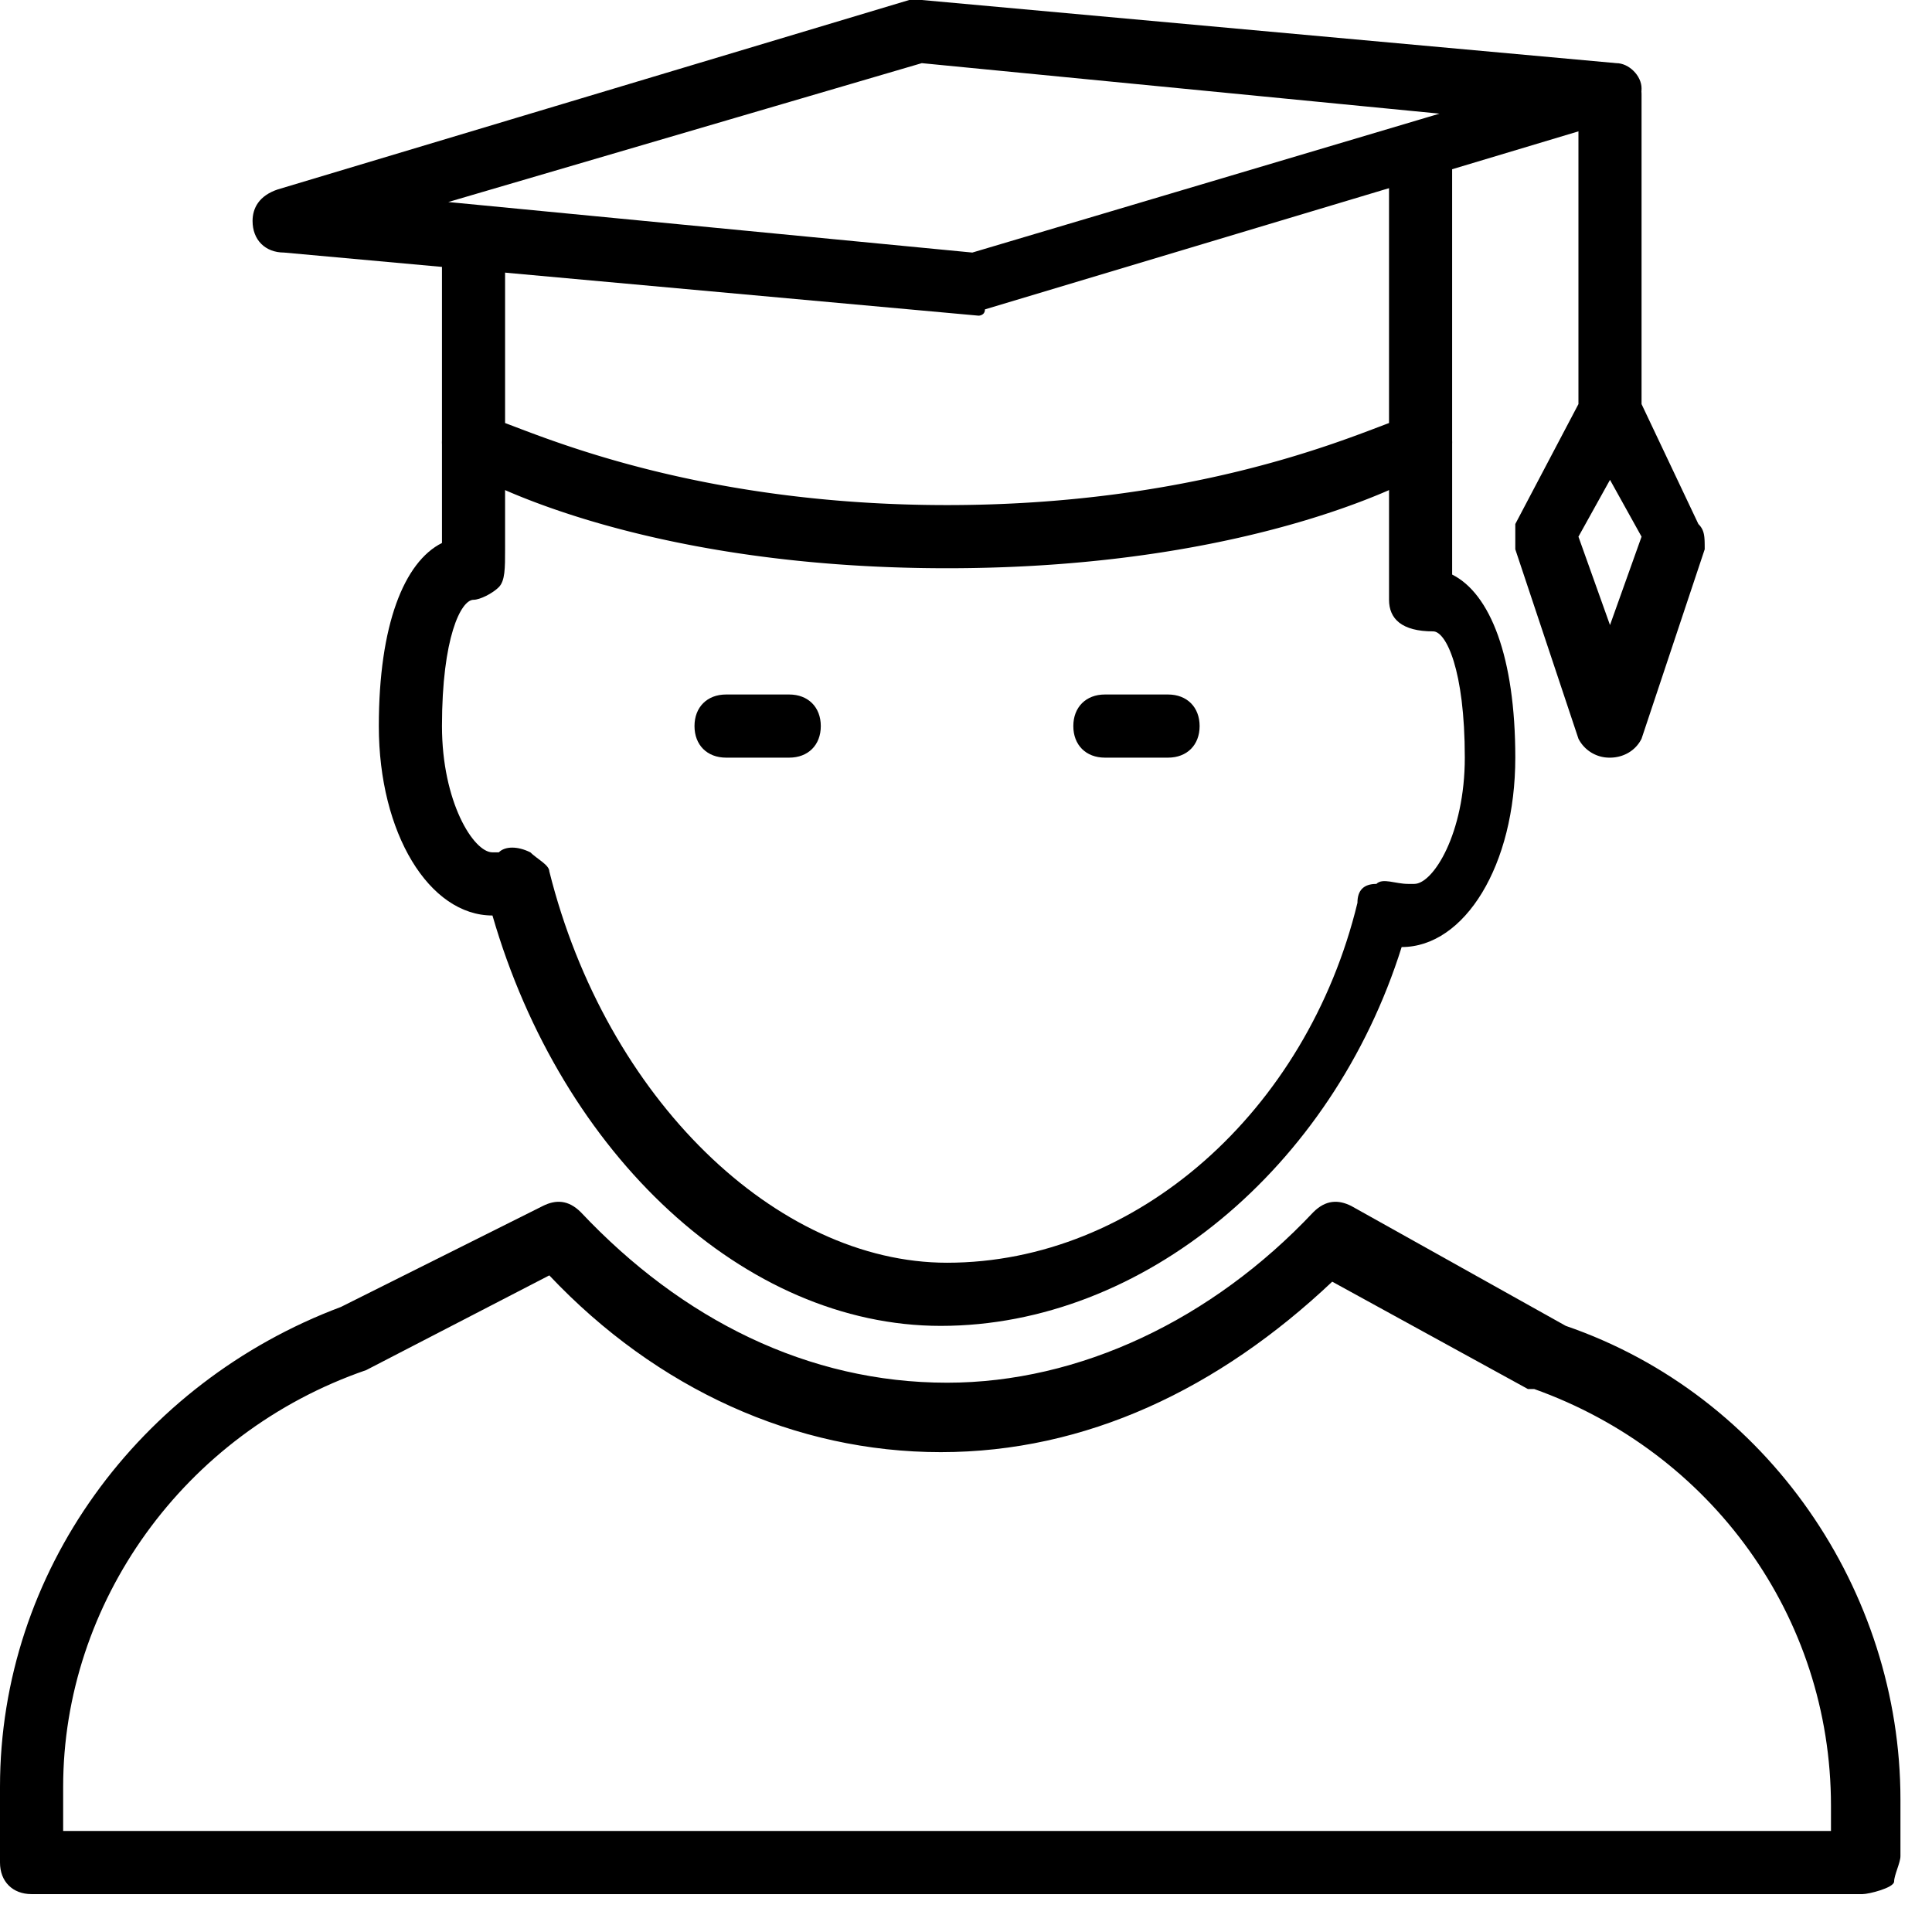
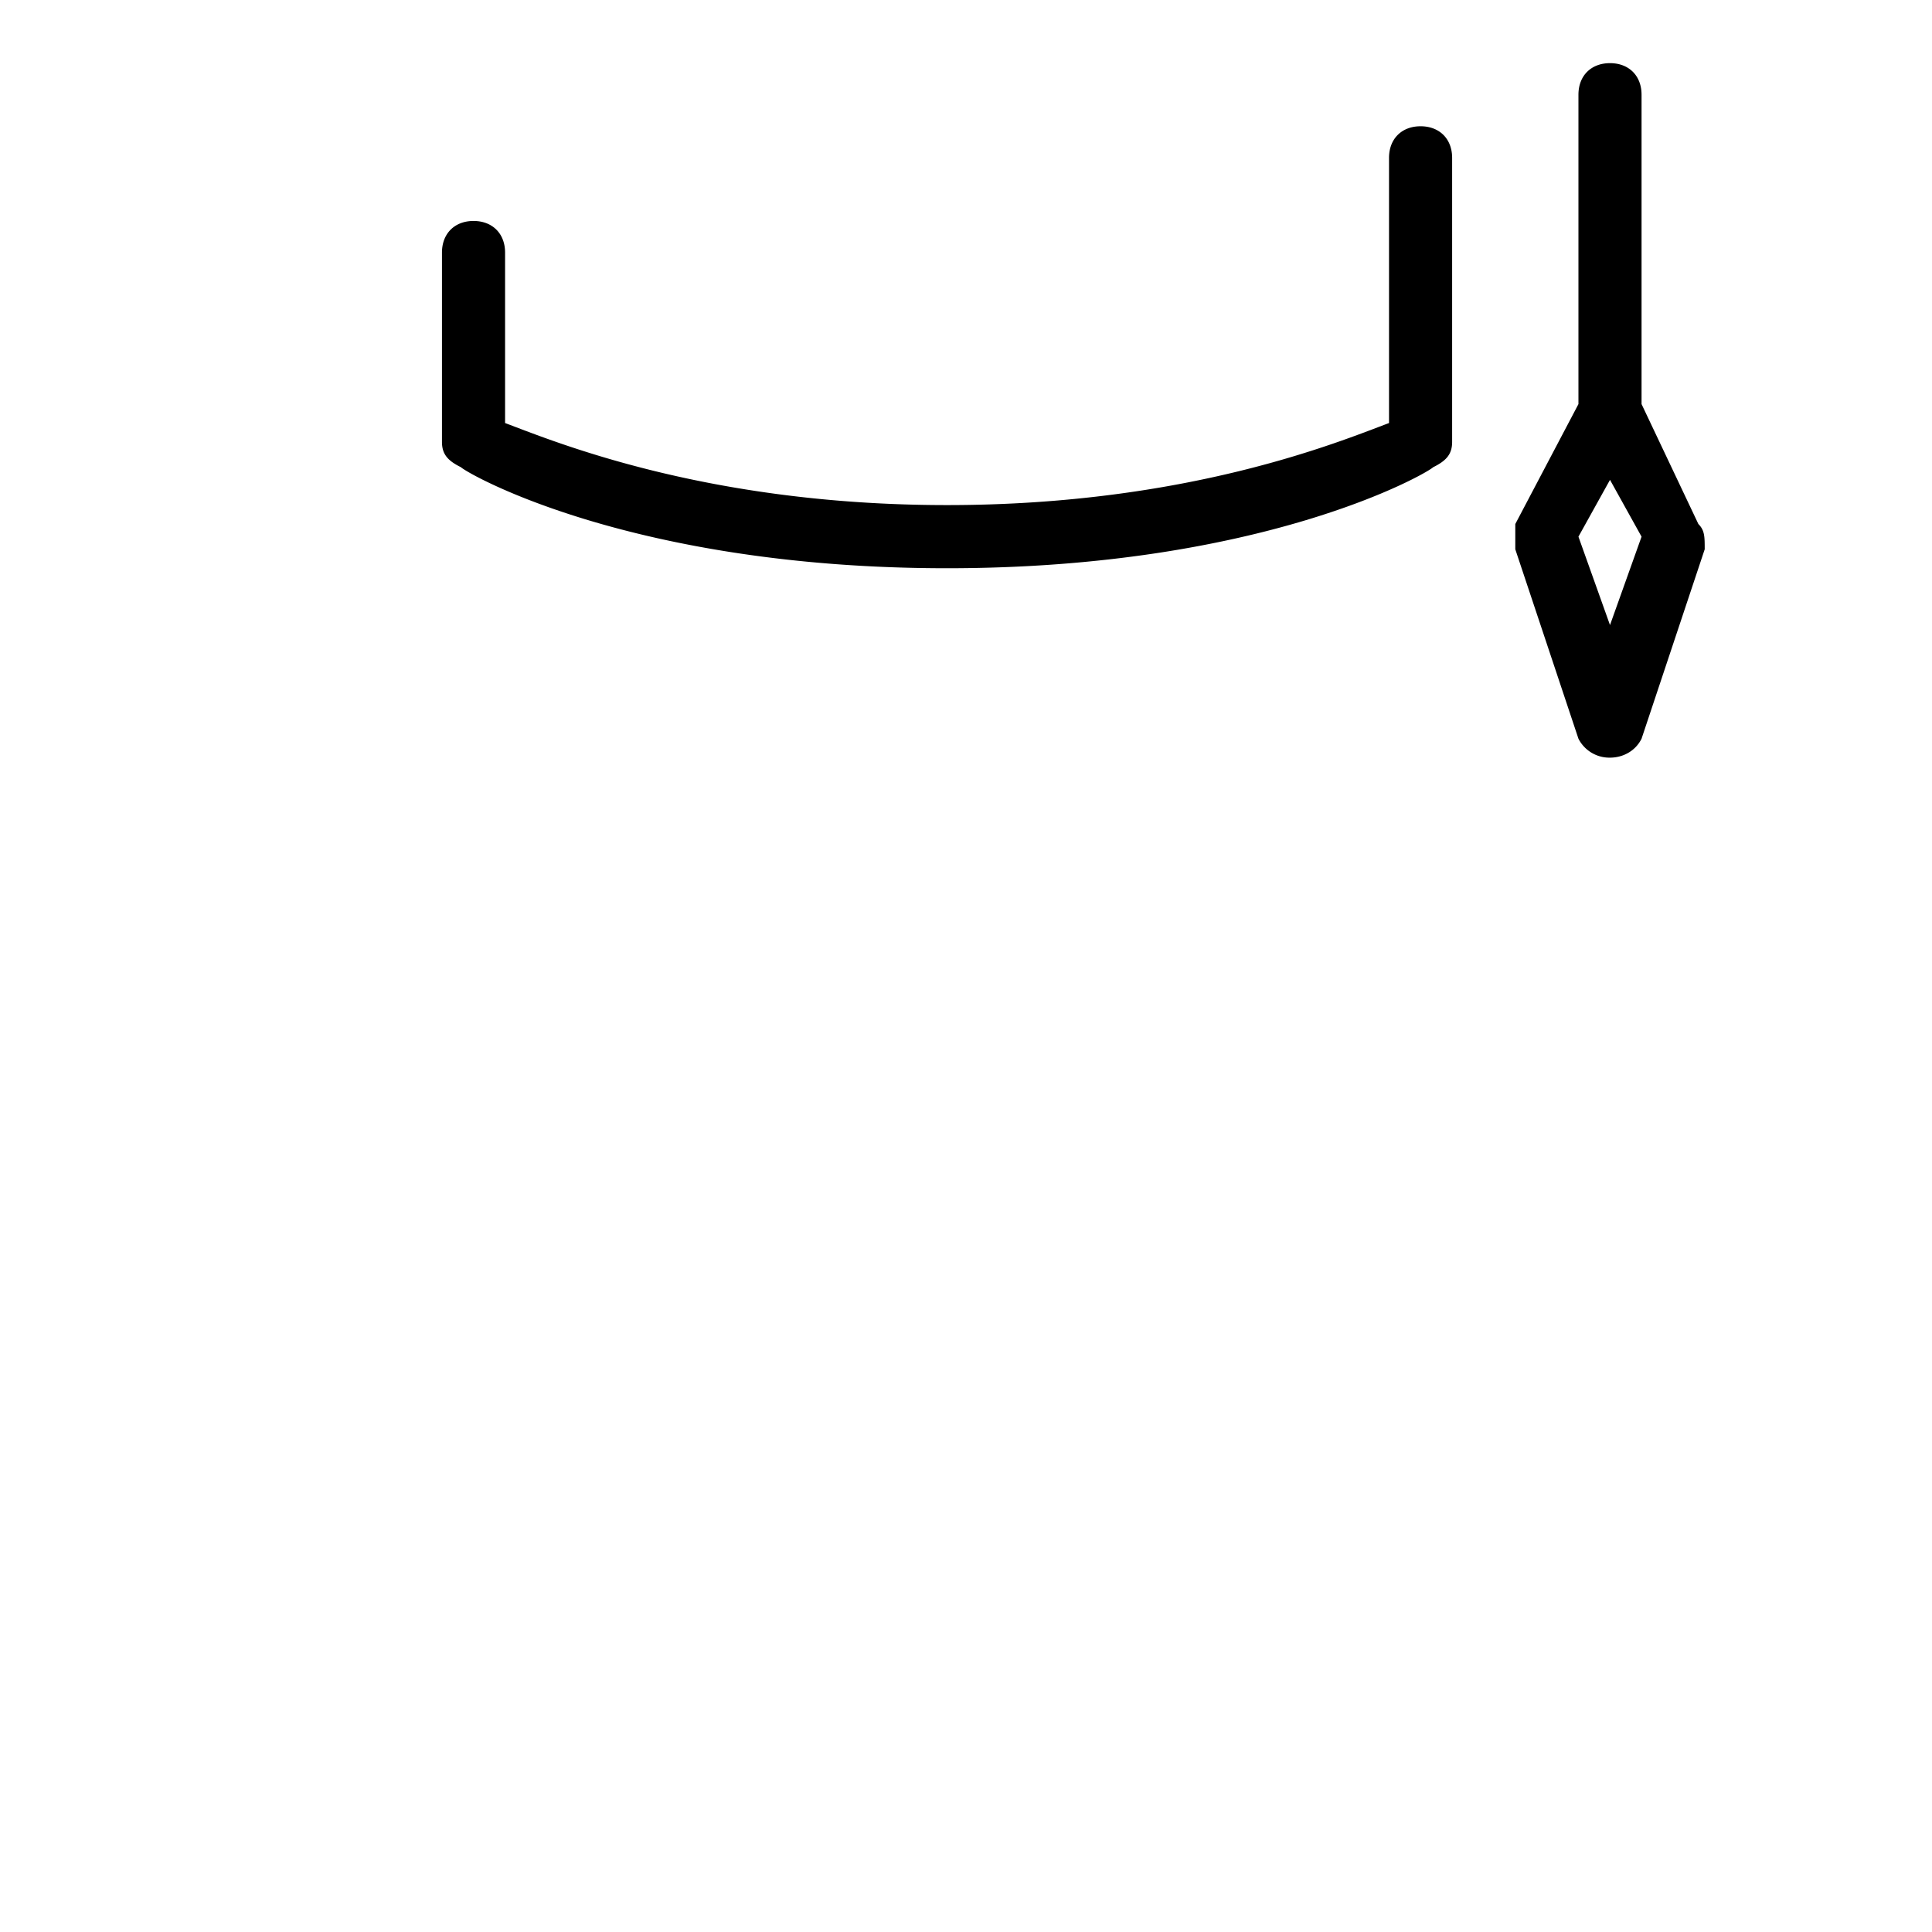
<svg xmlns="http://www.w3.org/2000/svg" width="51" height="51">
  <g fill-rule="evenodd">
-     <path d="M49.167 50H.833c-.5 0-.833-.333-.833-.833v-2C0 41.5 3.667 36.5 9 34.5l5.333-2.667c.334-.166.667-.166 1 .167 2.667 2.833 6 4.5 9.667 4.5 3.5 0 7-1.667 9.667-4.5.333-.333.666-.333 1-.167L41.333 35c5.334 1.833 8.834 7 8.834 12.5V49c0 .167-.167.5-.167.667 0 .166-.667.333-.833.333zm-47.5-1.667h46.666v-.666c0-5-3.166-9.334-7.833-11h-.167l-5.166-2.834c-3 2.834-6.5 4.5-10.334 4.5-3.833 0-7.5-1.666-10.333-4.666l-4.833 2.5c-4.834 1.666-8 6.166-8 11v1.166zM20.833 20h-1.666c-.5 0-.834-.333-.834-.833s.334-.834.834-.834h1.666c.5 0 .834.334.834.834s-.334.833-.834.833zm10 0h-1.666c-.5 0-.834-.333-.834-.833s.334-.834.834-.834h1.666c.5 0 .834.334.834.834s-.334.833-.834.833z" />
-     <path d="M24.833 35c-5.166 0-10-4.5-11.833-10.833-1.667 0-3-2.167-3-5 0-2.667.667-4.334 1.667-4.834v-2.666c0-.5.333-.834.833-.834s.833.334.833.834V14.5c0 .5 0 .833-.166 1-.167.167-.5.333-.667.333-.333 0-.833 1-.833 3.334 0 2 .833 3.333 1.333 3.333h.167c.166-.167.5-.167.833 0 .167.167.5.333.5.5 1.5 6 6 10.333 10.5 10.333 5 0 9.5-4 10.833-9.5 0-.333.167-.5.5-.5.167-.166.5 0 .834 0h.166c.5 0 1.334-1.333 1.334-3.333 0-2.333-.5-3.333-.834-3.333-.833 0-1.166-.334-1.166-.834v-4.166c0-.5.333-.834.833-.834s.833.334.833.834v3.5c1 .5 1.667 2.166 1.667 4.833 0 2.833-1.333 5-3 5-1.833 5.833-6.833 10-12.167 10zm1-26.667L7.5 6.667c-.5 0-.833-.334-.833-.834 0-.333.166-.666.666-.833L24 0h.333l18.334 1.667c.333 0 .666.333.666.666 0 .334-.166.834-.666.834L26 8.167c0 .166-.167.166-.167.166zm-14-3l13.834 1.334L38 3 24.333 1.667l-12.5 3.666z" />
    <path d="M25 15c-8.333 0-12.667-2.5-12.833-2.667-.334-.166-.5-.333-.5-.666v-5c0-.5.333-.834.833-.834s.833.334.833.834v4.5c1.334.5 5.334 2.166 11.667 2.166s10.333-1.666 11.667-2.166v-7c0-.5.333-.834.833-.834s.833.334.833.834v7.5c0 .333-.166.5-.5.666C37.667 12.5 33.333 15 25 15zm17.5 5a.917.917 0 0 1-.833-.5L40 14.5v-.667l1.667-3.166V2.5c0-.5.333-.833.833-.833s.833.333.833.833v8.167l1.5 3.166C45 14 45 14.167 45 14.5l-1.667 5c-.166.333-.5.5-.833.5zm-.833-5.833L42.5 16.5l.833-2.333-.833-1.5-.833 1.5z" />
  </g>
</svg>